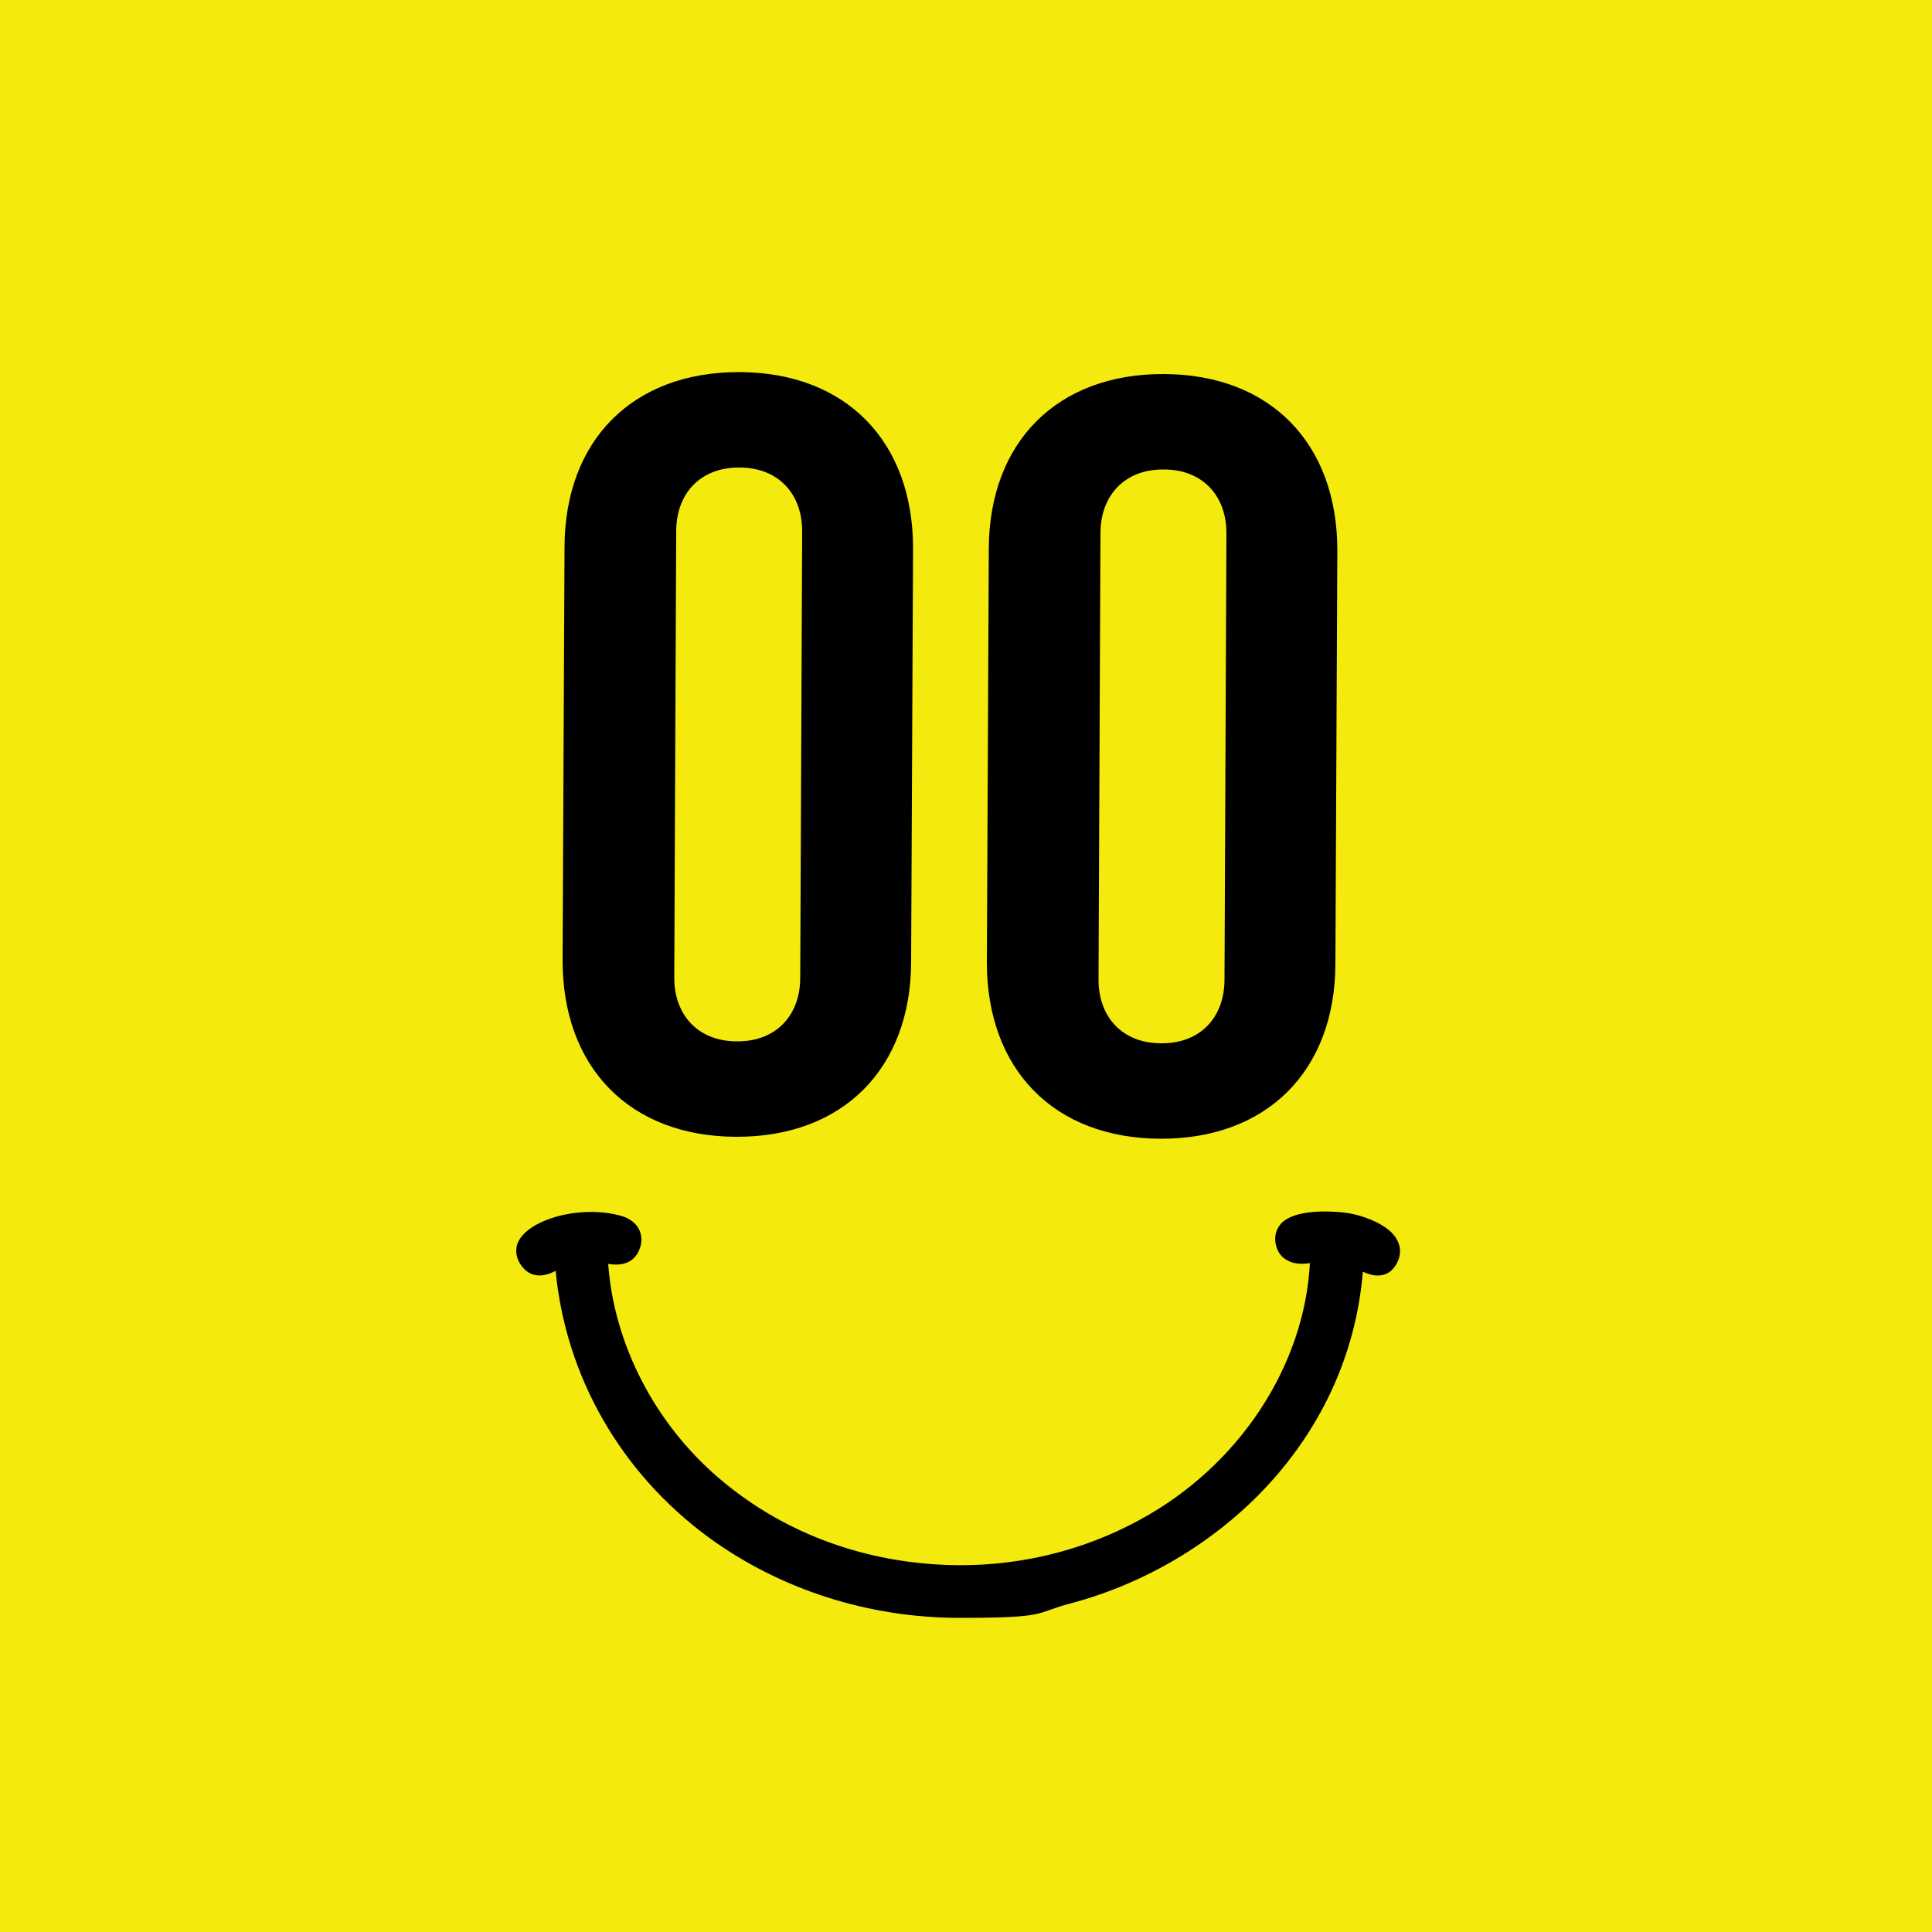
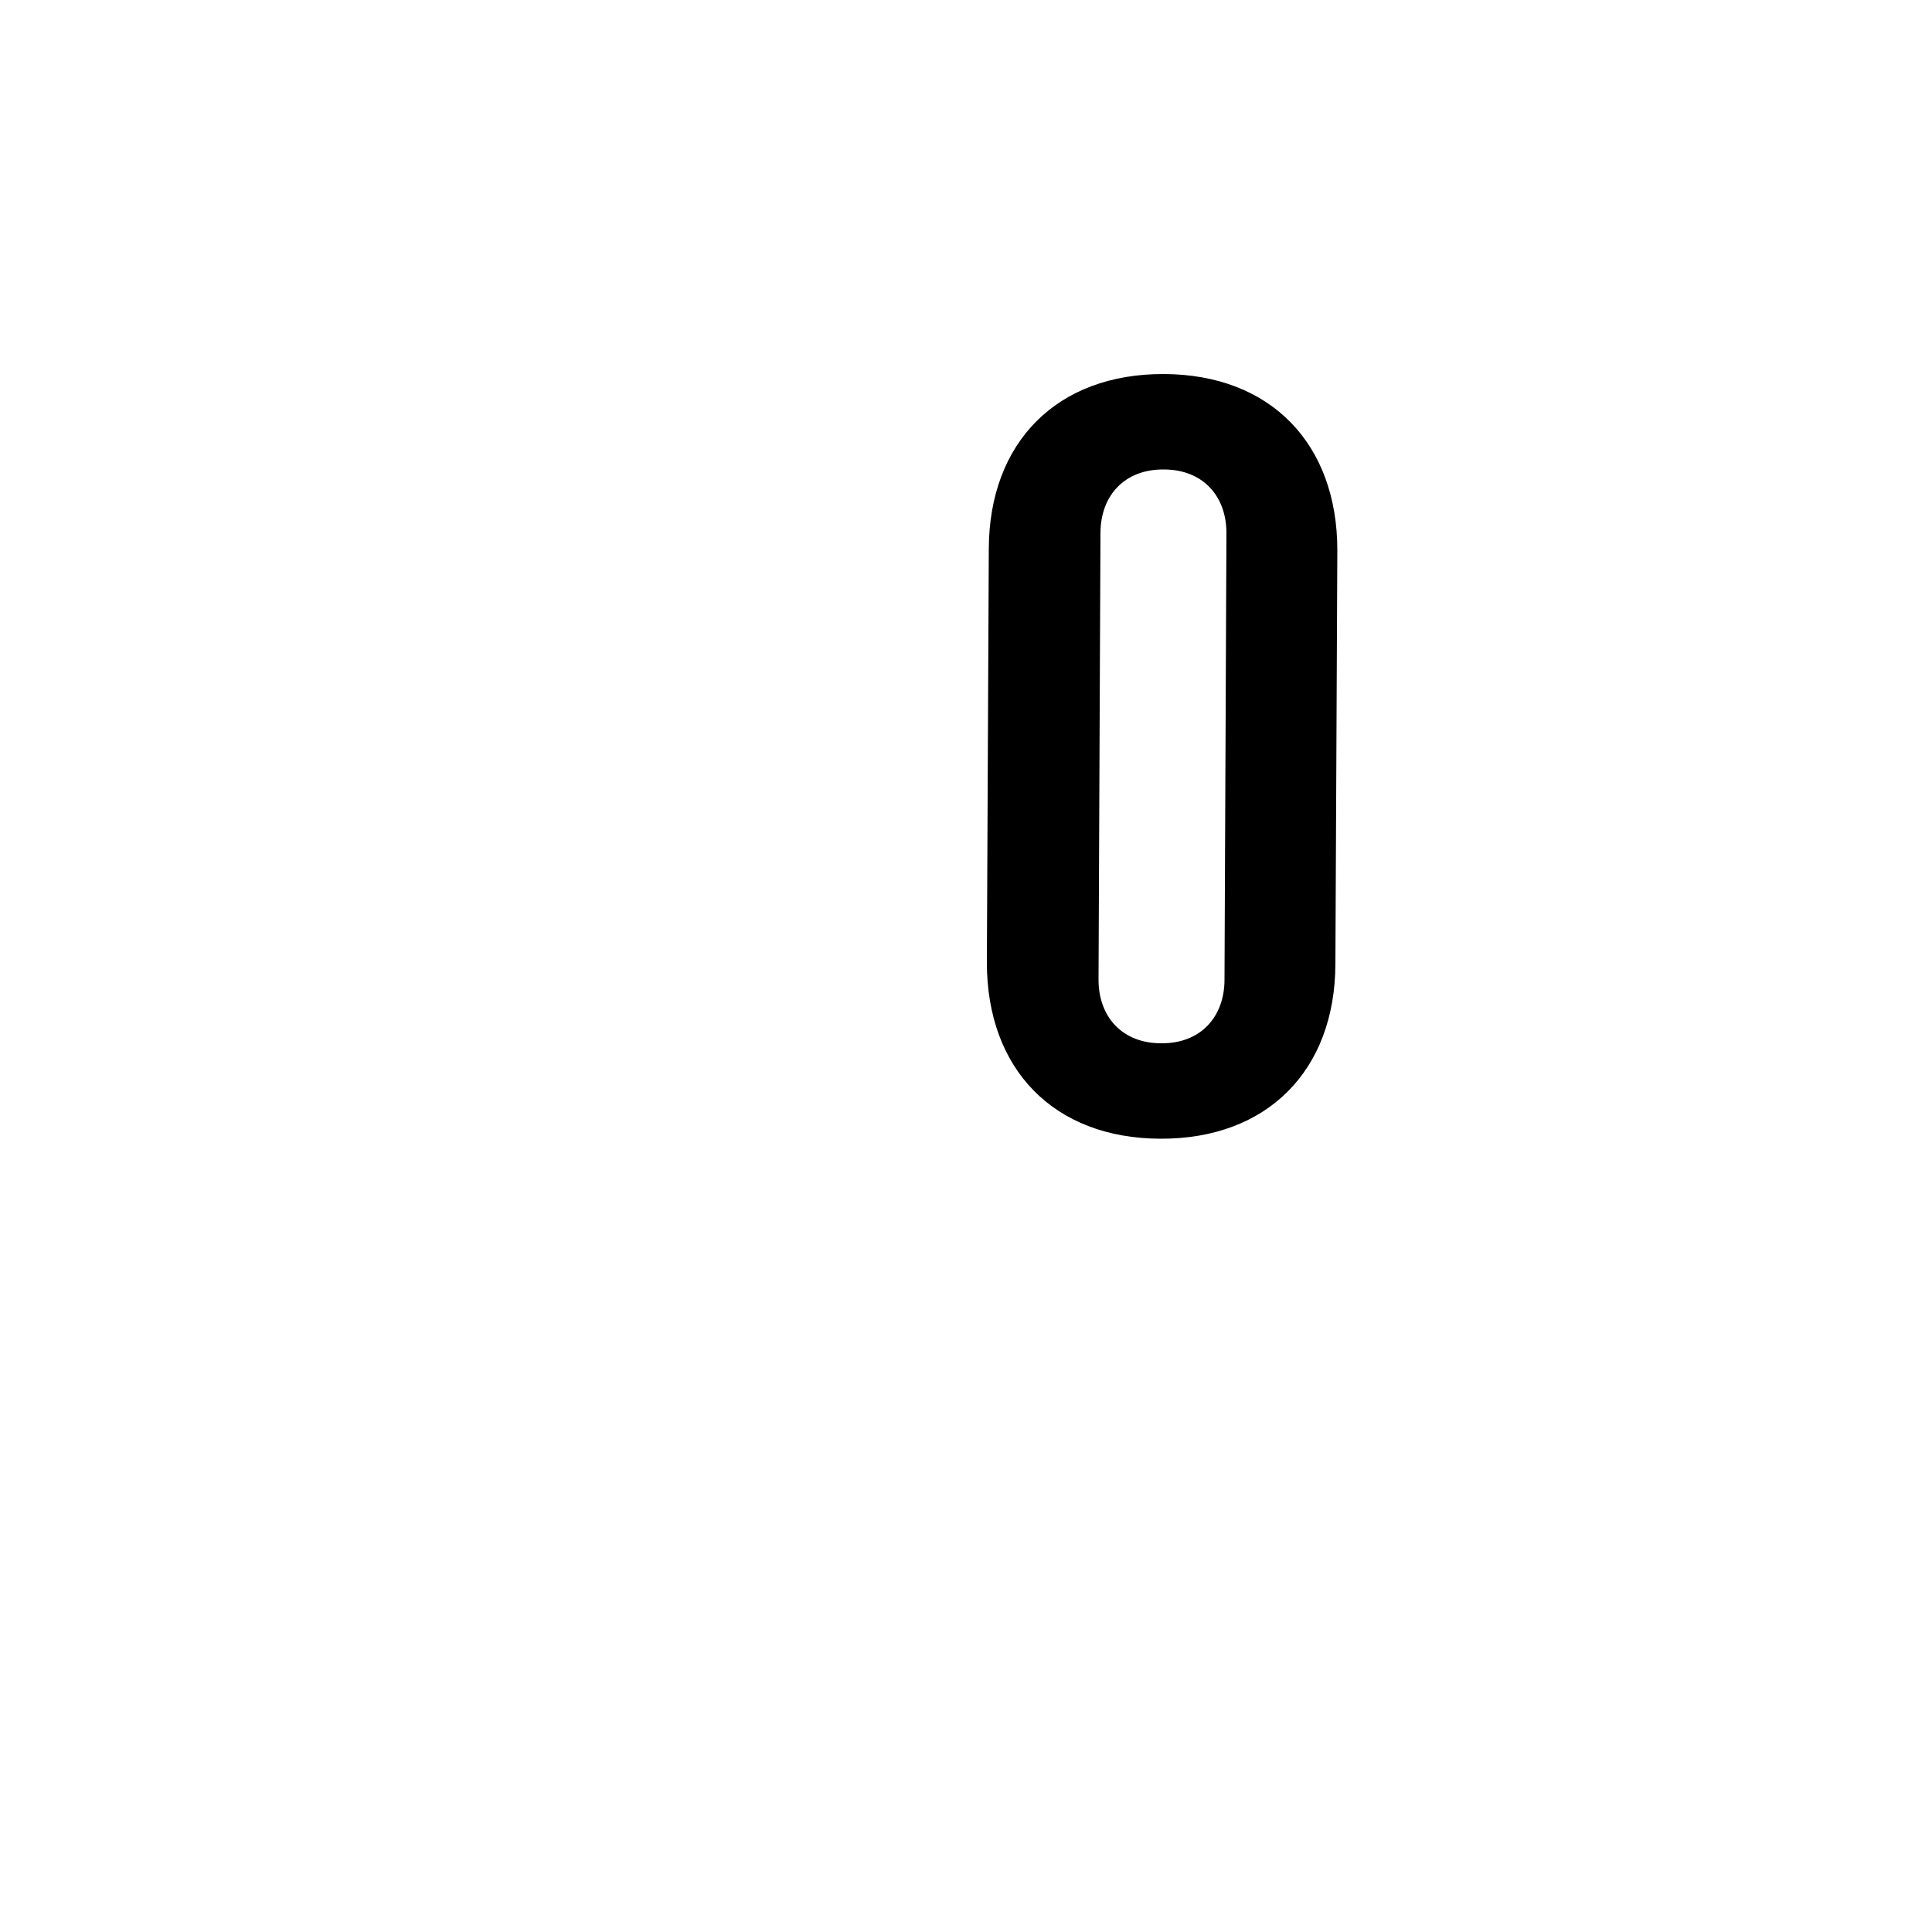
<svg xmlns="http://www.w3.org/2000/svg" width="500px" height="500px" viewBox="0 0 500 500" version="1.1">
  <title>Artboard Copy</title>
  <desc>Created with Sketch.</desc>
  <defs />
  <g id="Artboard-Copy" stroke="none" stroke-width="1" fill="none" fill-rule="evenodd">
-     <rect fill="#F4EA0E" x="0" y="0" width="500" height="500" />
    <g id="logo" transform="translate(133, 96)">
      <g id="Group" transform="translate(12, 0)">
-         <path d="M46.3,25.1 C36.2,25.1 30,31.8 29.9,41.6 L29.4,156.9 C29.4,166.7 35.6,173.5 45.6,173.6 C55.7,173.6 61.9,166.9 62,157.1 L62.5,41.8 C62.5,32 56.3,25.2 46.3,25.1 Z" id="Shape" />
-         <path d="M156.1,25.6 C146,25.6 139.8,32.3 139.7,42.1 L139.2,157.4 C139.2,167.2 145.4,174 155.4,174.1 C165.5,174.1 171.7,167.4 171.8,157.6 L172.3,42.3 C172.3,32.5 166.1,25.7 156.1,25.6 Z" id="Shape" />
-         <path d="M46.4,0.3 C18.7,0.2 1.2,18 1.1,45.5 L0.6,152.6 C0.6,180.1 17.8,198.1 45.5,198.2 C73.2,198.3 90.7,180.5 90.8,153 L91.3,45.9 C91.3,18.4 74.1,0.4 46.4,0.3 Z M62.1,157 C62.1,166.8 55.8,173.6 45.7,173.5 C35.6,173.5 29.4,166.6 29.5,156.8 L30,41.5 C30,31.7 36.3,24.9 46.4,25 C56.5,25 62.7,31.9 62.6,41.7 L62.1,157 Z" id="Shape" fill="#000000" fill-rule="nonzero" />
        <path d="M156.2,0.8 C128.5,0.7 111,18.5 110.9,46 L110.4,153.1 C110.4,180.6 127.6,198.6 155.3,198.7 C183,198.8 200.5,181 200.6,153.5 L201.1,46.4 C201.1,18.9 183.9,0.9 156.2,0.8 Z M171.9,157.5 C171.9,167.3 165.6,174.1 155.5,174 C145.4,174 139.2,167.1 139.3,157.3 L139.8,42 C139.8,32.2 146.1,25.4 156.2,25.5 C166.3,25.5 172.5,32.4 172.4,42.2 L171.9,157.5 Z" id="Shape" fill="#000000" fill-rule="nonzero" />
      </g>
-       <path d="M228.3,224.4 C225.6,220.2 218,218.1 214.8,217.8 C211.1,217.4 202,216.9 198.5,220.7 C197.3,222.1 196.8,223.8 197.1,225.7 C197.5,228 198.7,229.3 199.7,229.9 C201.6,231.2 203.9,231.2 206,230.9 C204.6,257.5 187.7,283.3 162.2,297.2 C145.1,306.6 125.6,310.5 105.9,308.6 C86,306.7 67.7,299.1 53,286.5 C36.4,272.3 25.9,251.8 24.4,231.1 C26.9,231.5 30.5,231.5 32.3,227.8 C33.4,225.4 33,223.6 32.5,222.4 C31.7,220.6 29.9,219.2 27.5,218.6 C20.5,216.7 11.7,217.7 5.7,221 C2.9,222.6 1.1,224.5 0.7,226.7 C0.5,227.9 0.5,229.8 2.2,231.9 C4.9,235.2 8.5,234.1 10.8,232.9 C13.4,260.2 27.6,285.1 50.3,301.8 C69,315.5 92,322.7 115.3,322.7 C138.6,322.7 134.5,321.5 143.9,319 C164.4,313.6 183.2,302 196.8,286.5 C210.3,271.1 218.1,252.7 219.7,233.1 C221.4,233.9 223.4,234.5 225.4,233.8 C226.6,233.4 228.1,232.3 229,229.8 C229.6,228 229.4,226.1 228.3,224.5 L228.3,224.4 Z" id="Shape" fill="#000000" fill-rule="nonzero" />
    </g>
  </g>
</svg>